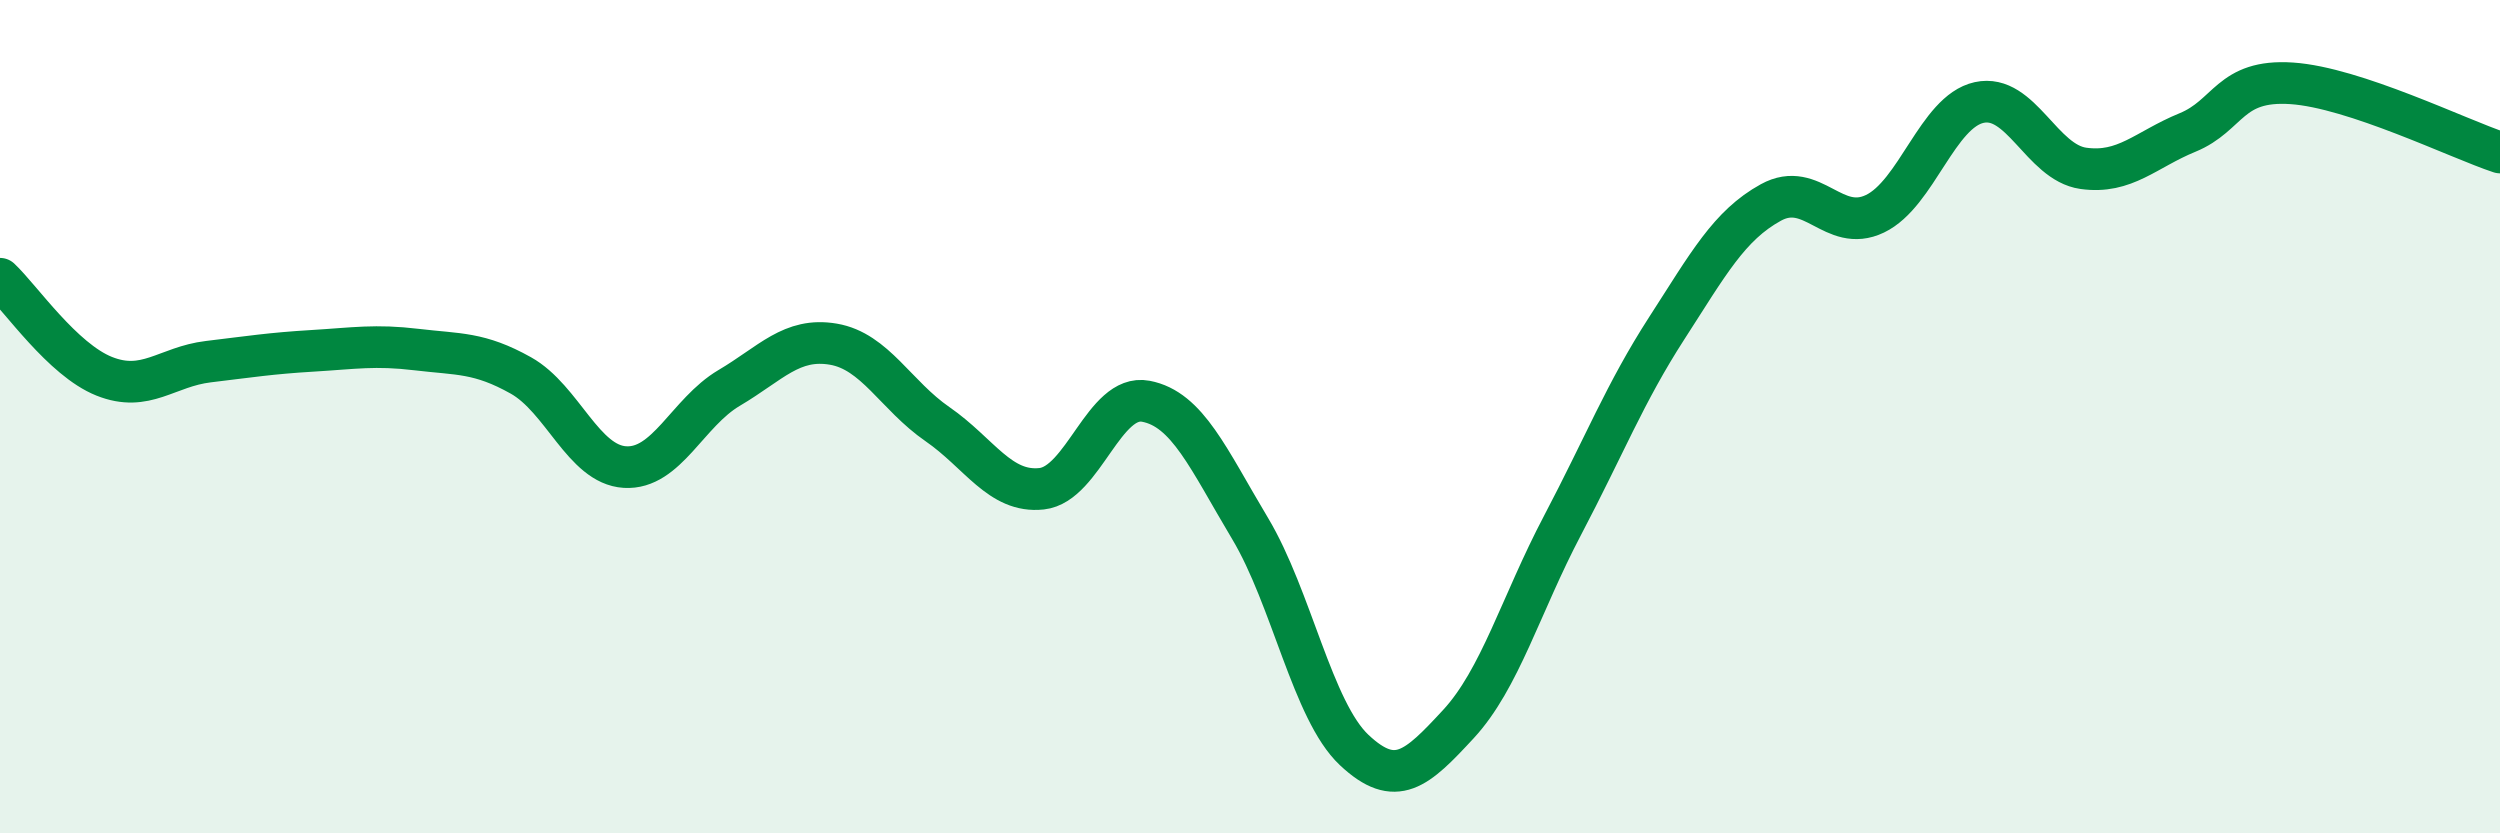
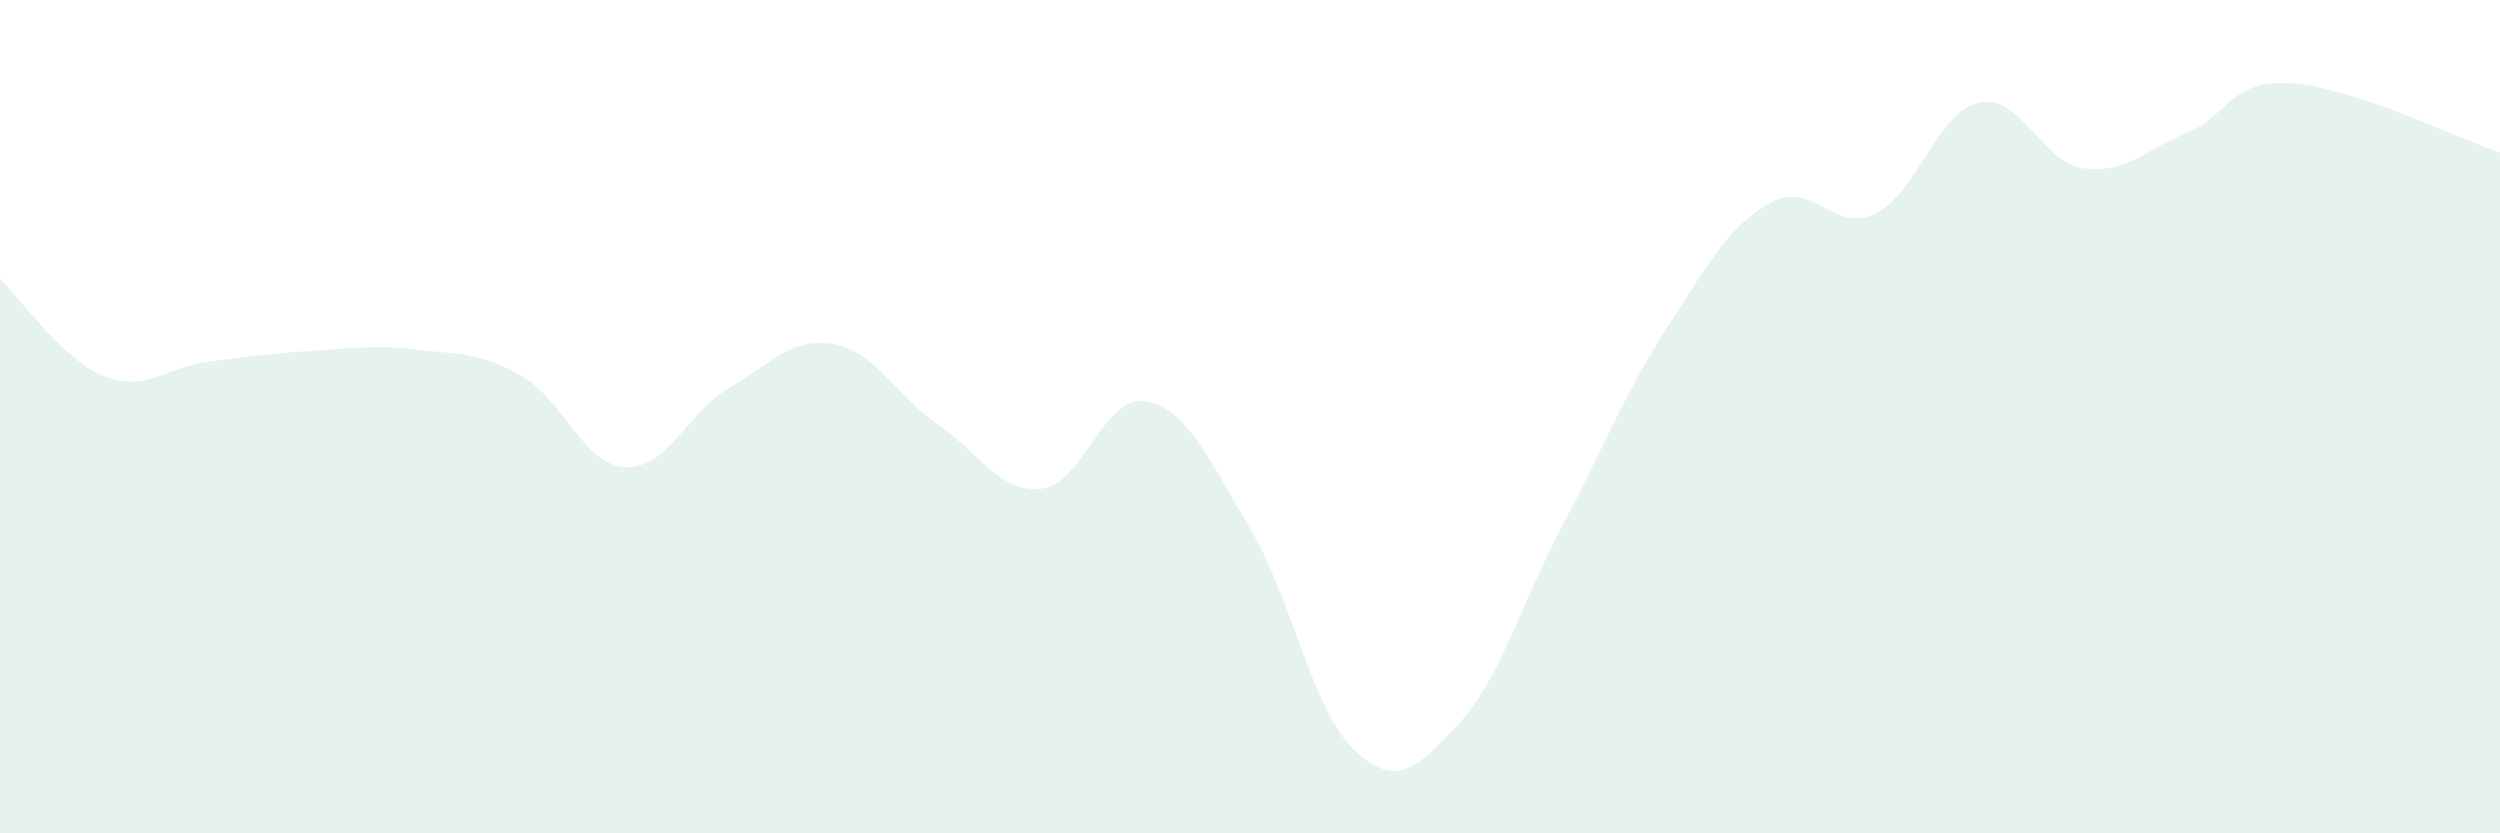
<svg xmlns="http://www.w3.org/2000/svg" width="60" height="20" viewBox="0 0 60 20">
  <path d="M 0,6.69 C 0.5,7.16 1.5,8.63 2.5,9.03 C 3.5,9.43 4,8.8 5,8.68 C 6,8.56 6.5,8.48 7.5,8.42 C 8.5,8.36 9,8.27 10,8.39 C 11,8.51 11.5,8.45 12.5,9.01 C 13.5,9.57 14,11.15 15,11.21 C 16,11.27 16.5,9.9 17.5,9.31 C 18.5,8.72 19,8.09 20,8.26 C 21,8.43 21.5,9.49 22.5,10.18 C 23.5,10.87 24,11.84 25,11.73 C 26,11.62 26.5,9.44 27.5,9.63 C 28.5,9.82 29,11.01 30,12.68 C 31,14.35 31.5,17.06 32.5,18 C 33.5,18.94 34,18.46 35,17.38 C 36,16.3 36.5,14.51 37.5,12.61 C 38.5,10.71 39,9.43 40,7.88 C 41,6.33 41.5,5.41 42.5,4.86 C 43.5,4.31 44,5.61 45,5.13 C 46,4.65 46.5,2.68 47.5,2.46 C 48.5,2.24 49,3.9 50,4.04 C 51,4.18 51.5,3.59 52.5,3.18 C 53.5,2.77 53.5,1.9 55,2 C 56.5,2.1 59,3.33 60,3.66L60 20L0 20Z" fill="#008740" opacity="0.1" stroke-linecap="round" stroke-linejoin="round" />
-   <path d="M 0,6.69 C 0.5,7.16 1.5,8.63 2.5,9.03 C 3.5,9.43 4,8.8 5,8.68 C 6,8.56 6.5,8.48 7.5,8.42 C 8.5,8.36 9,8.27 10,8.39 C 11,8.51 11.5,8.45 12.5,9.01 C 13.5,9.57 14,11.15 15,11.21 C 16,11.27 16.5,9.9 17.5,9.31 C 18.5,8.72 19,8.09 20,8.26 C 21,8.43 21.5,9.49 22.5,10.18 C 23.5,10.87 24,11.84 25,11.73 C 26,11.62 26.5,9.44 27.5,9.63 C 28.5,9.82 29,11.01 30,12.68 C 31,14.35 31.5,17.06 32.5,18 C 33.5,18.94 34,18.46 35,17.38 C 36,16.3 36.5,14.51 37.5,12.61 C 38.5,10.71 39,9.43 40,7.88 C 41,6.33 41.5,5.41 42.5,4.86 C 43.5,4.31 44,5.61 45,5.13 C 46,4.65 46.5,2.68 47.5,2.46 C 48.5,2.24 49,3.9 50,4.04 C 51,4.18 51.5,3.59 52.5,3.18 C 53.5,2.77 53.5,1.9 55,2 C 56.5,2.1 59,3.33 60,3.66" stroke="#008740" stroke-width="1" fill="none" stroke-linecap="round" stroke-linejoin="round" />
</svg>